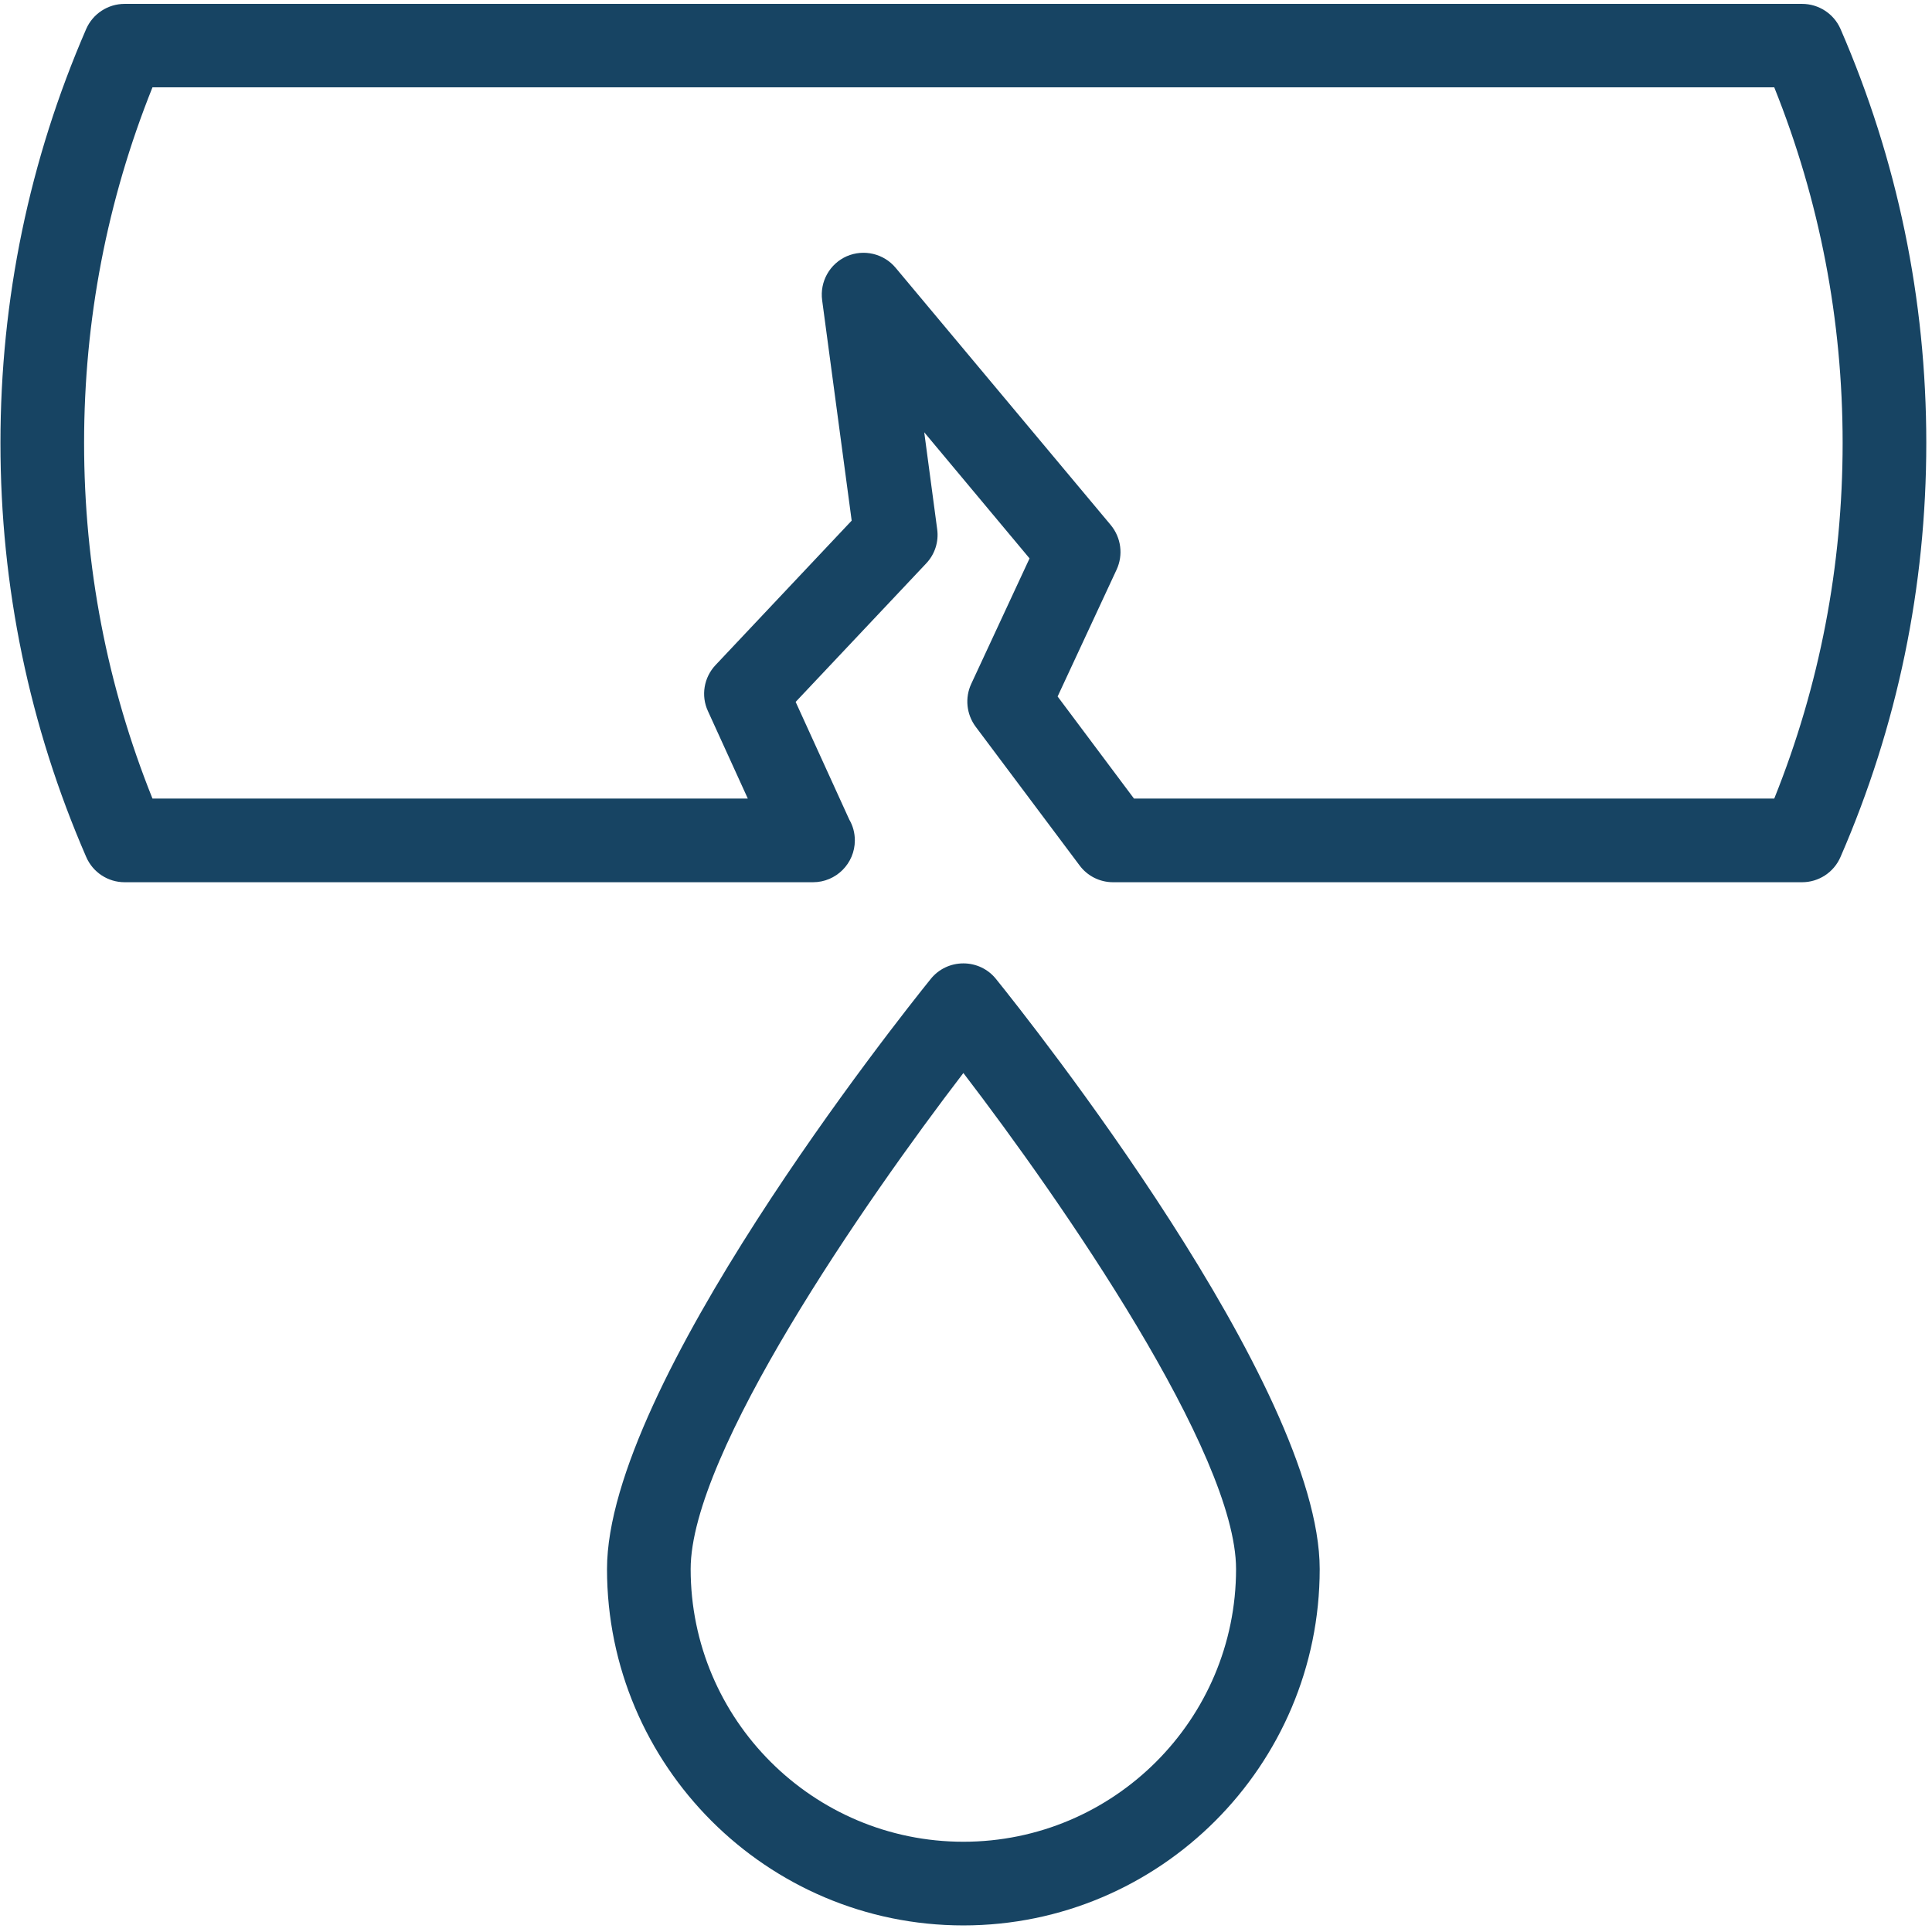
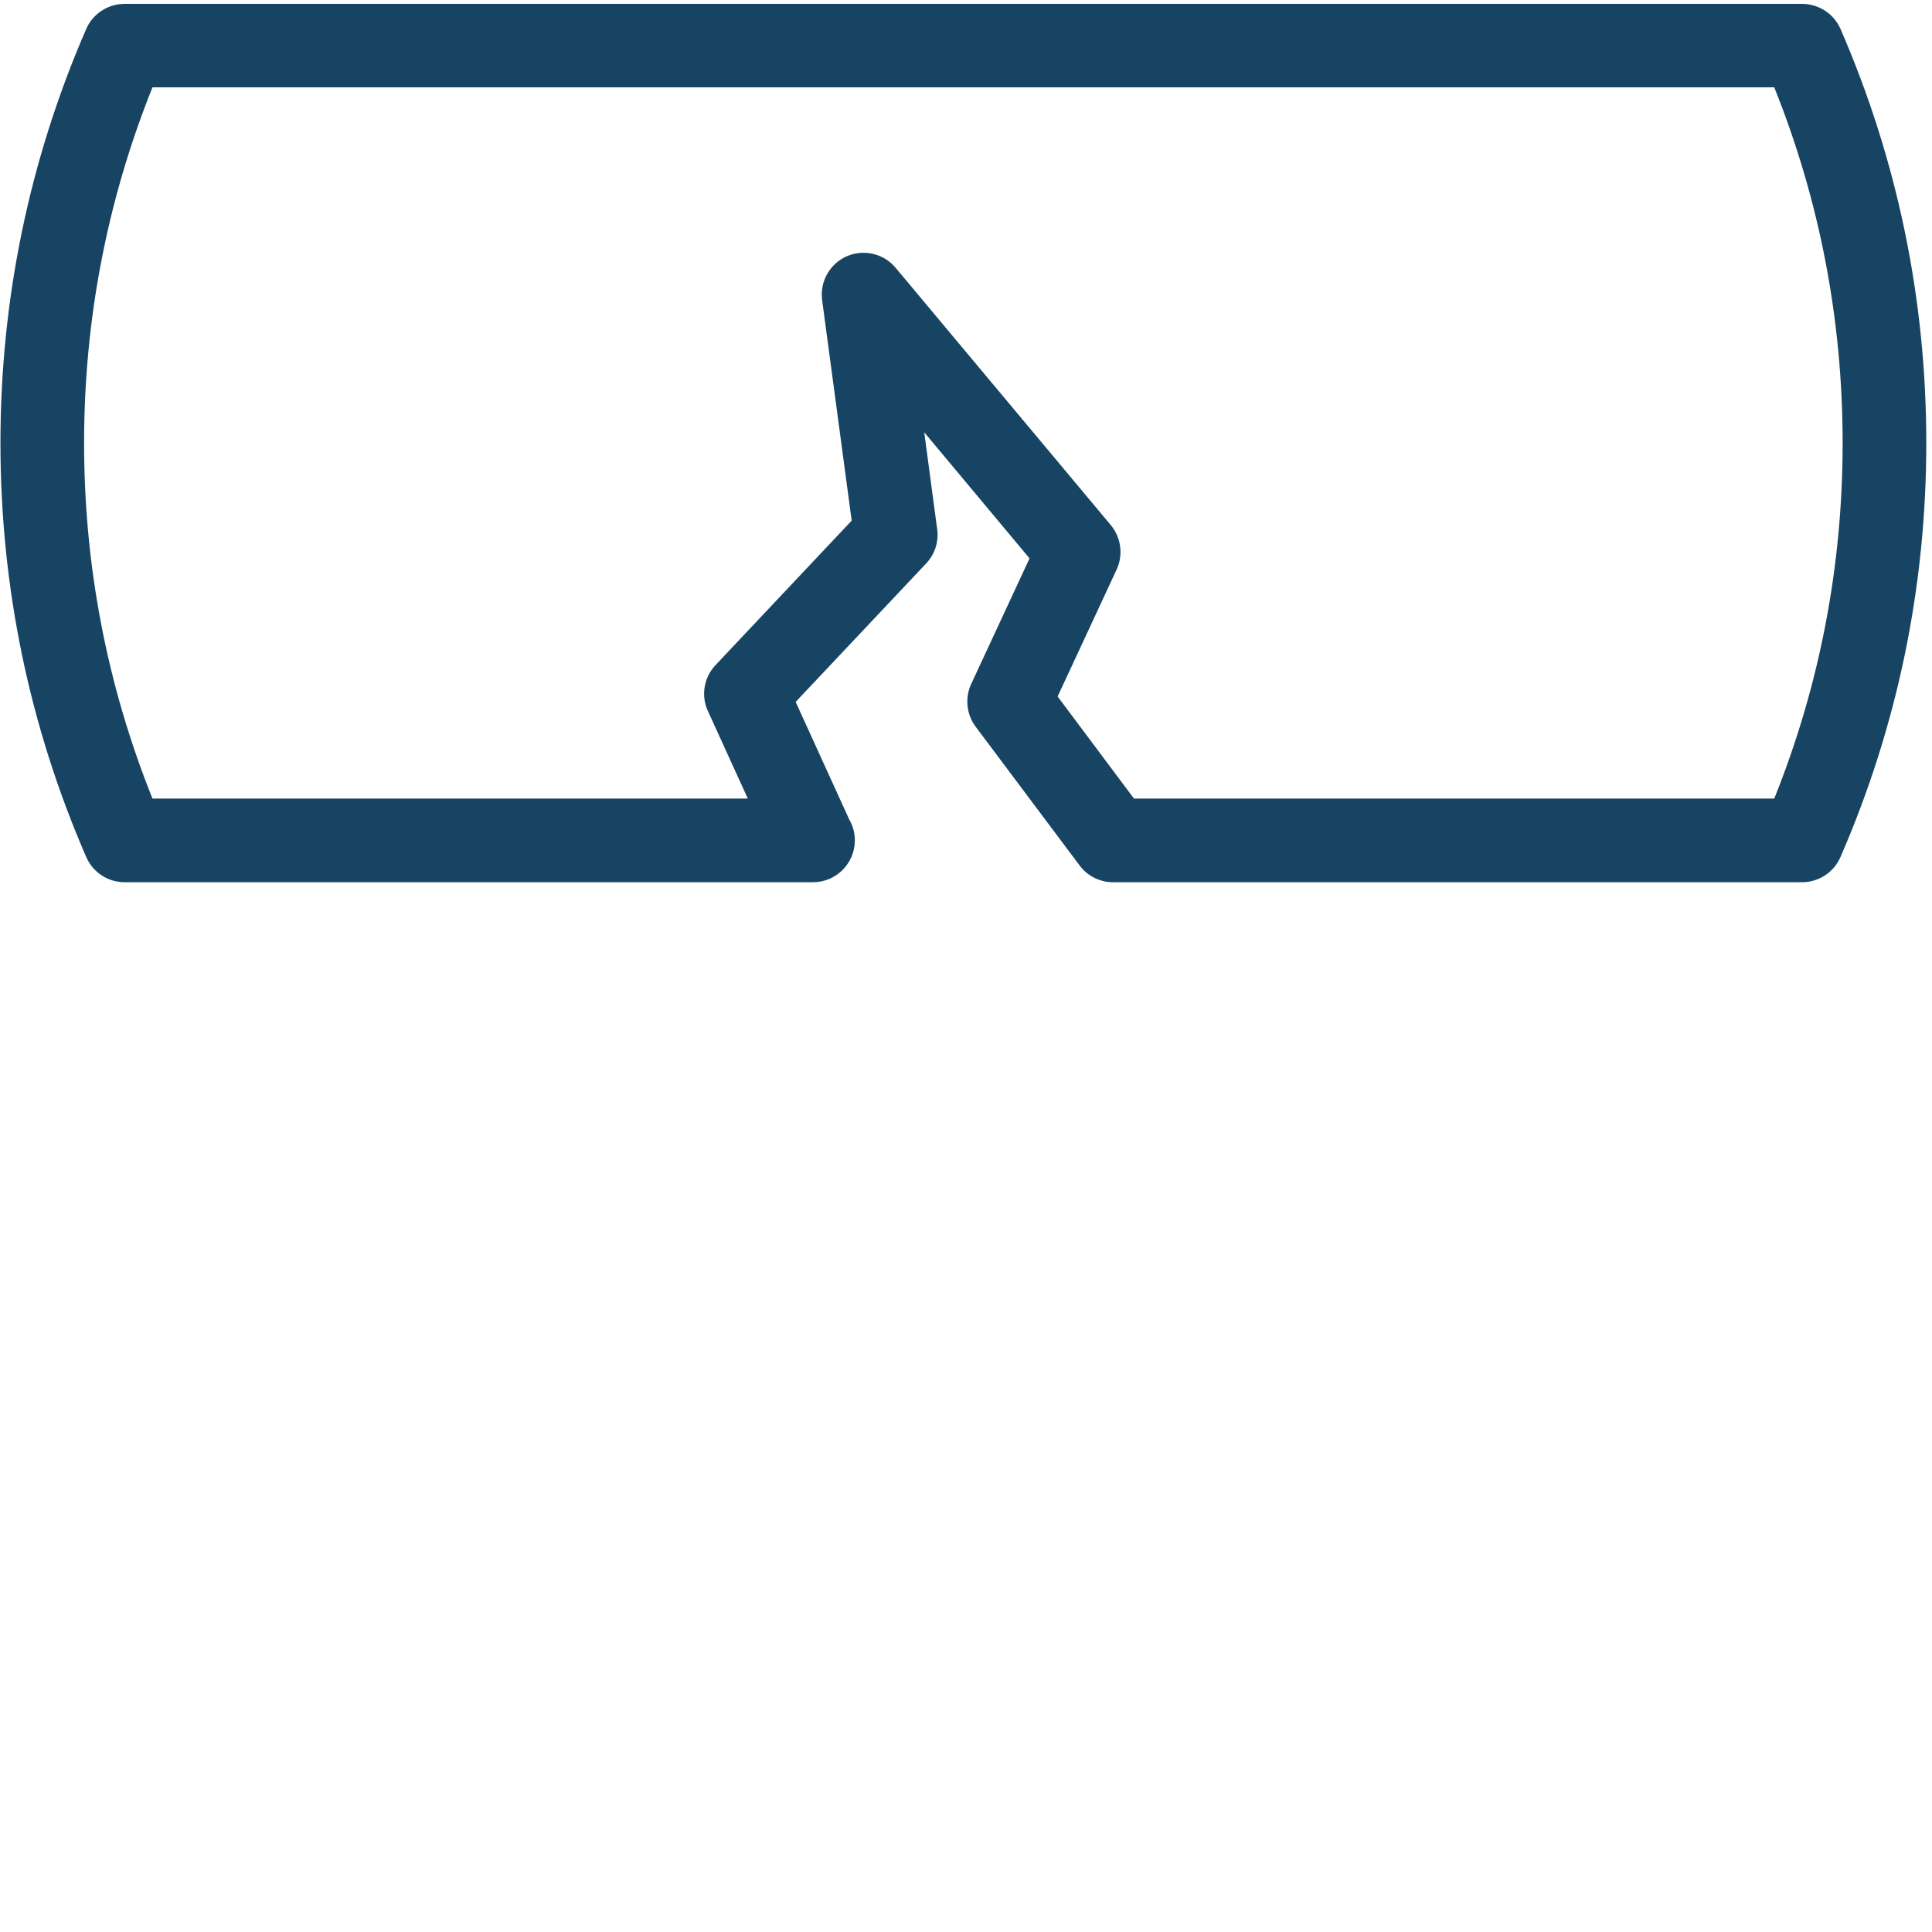
<svg xmlns="http://www.w3.org/2000/svg" width="133" height="133" viewBox="0 0 133 133" fill="none">
  <path d="M122.141 54.973H78.063L72.807 47.947L76.868 39.213C77.337 38.2 77.181 37.013 76.467 36.147L61.66 18.44C60.839 17.453 59.465 17.133 58.291 17.64C57.117 18.16 56.427 19.387 56.597 20.667L58.63 35.84L49.256 45.787C48.453 46.64 48.245 47.893 48.732 48.947L51.479 54.973H10.496C7.372 47.187 5.789 38.973 5.789 30.493C5.789 22.027 7.372 13.8 10.496 6.013H122.141C125.265 13.8 126.848 22.027 126.848 30.493C126.848 38.973 125.265 47.2 122.141 54.973ZM126.699 1.987C126.241 0.947 125.204 0.267 124.057 0.267H8.579C7.432 0.267 6.395 0.947 5.937 1.987C2.019 11.013 0.031 20.6 0.031 30.493C0.031 40.4 2.019 49.987 5.937 59C6.395 60.053 7.432 60.733 8.579 60.733H55.956C55.96 60.733 55.965 60.733 55.969 60.733C57.559 60.733 58.848 59.44 58.848 57.853C58.848 57.333 58.711 56.84 58.468 56.427L54.773 48.32L63.759 38.787C64.355 38.16 64.633 37.293 64.517 36.44L63.625 29.76L70.875 38.44L66.86 47.08C66.413 48.04 66.531 49.173 67.165 50.027L74.316 59.573C74.859 60.307 75.713 60.733 76.621 60.733H124.057C125.204 60.733 126.241 60.053 126.699 59C130.619 49.987 132.607 40.4 132.607 30.493C132.607 20.6 130.619 11.013 126.699 1.987Z" fill="#174463" />
-   <path d="M66.319 126.787C55.967 126.787 47.545 118.374 47.545 108.014C47.545 100.04 59.553 82.694 66.319 73.867C73.084 82.694 85.091 100.027 85.091 108.014C85.091 118.374 76.669 126.787 66.319 126.787ZM66.319 66.32C65.448 66.32 64.624 66.707 64.076 67.387C61.796 70.213 41.787 95.413 41.787 108.014C41.787 121.547 52.792 132.547 66.319 132.547C79.845 132.547 90.849 121.547 90.849 108.014C90.849 95.413 70.841 70.213 68.56 67.387C68.013 66.707 67.189 66.32 66.319 66.32Z" fill="#174463" />
</svg>